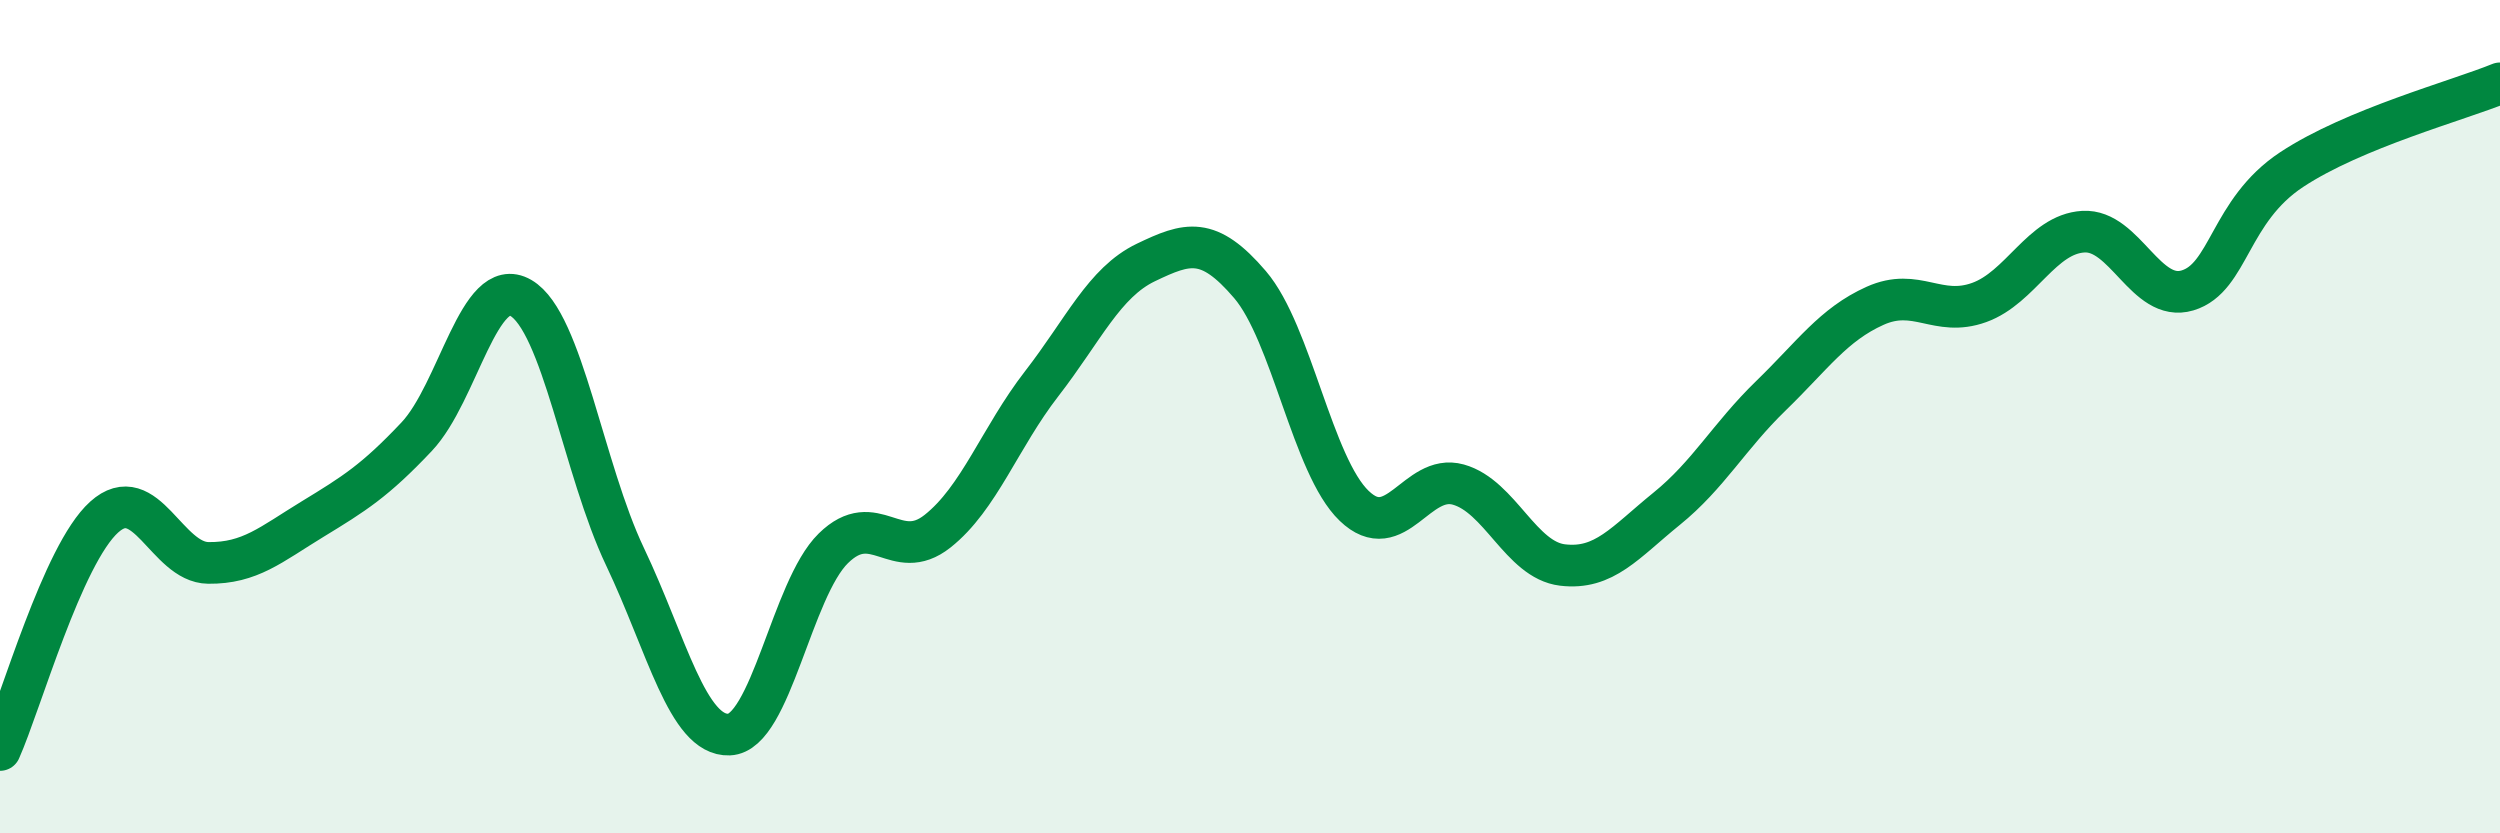
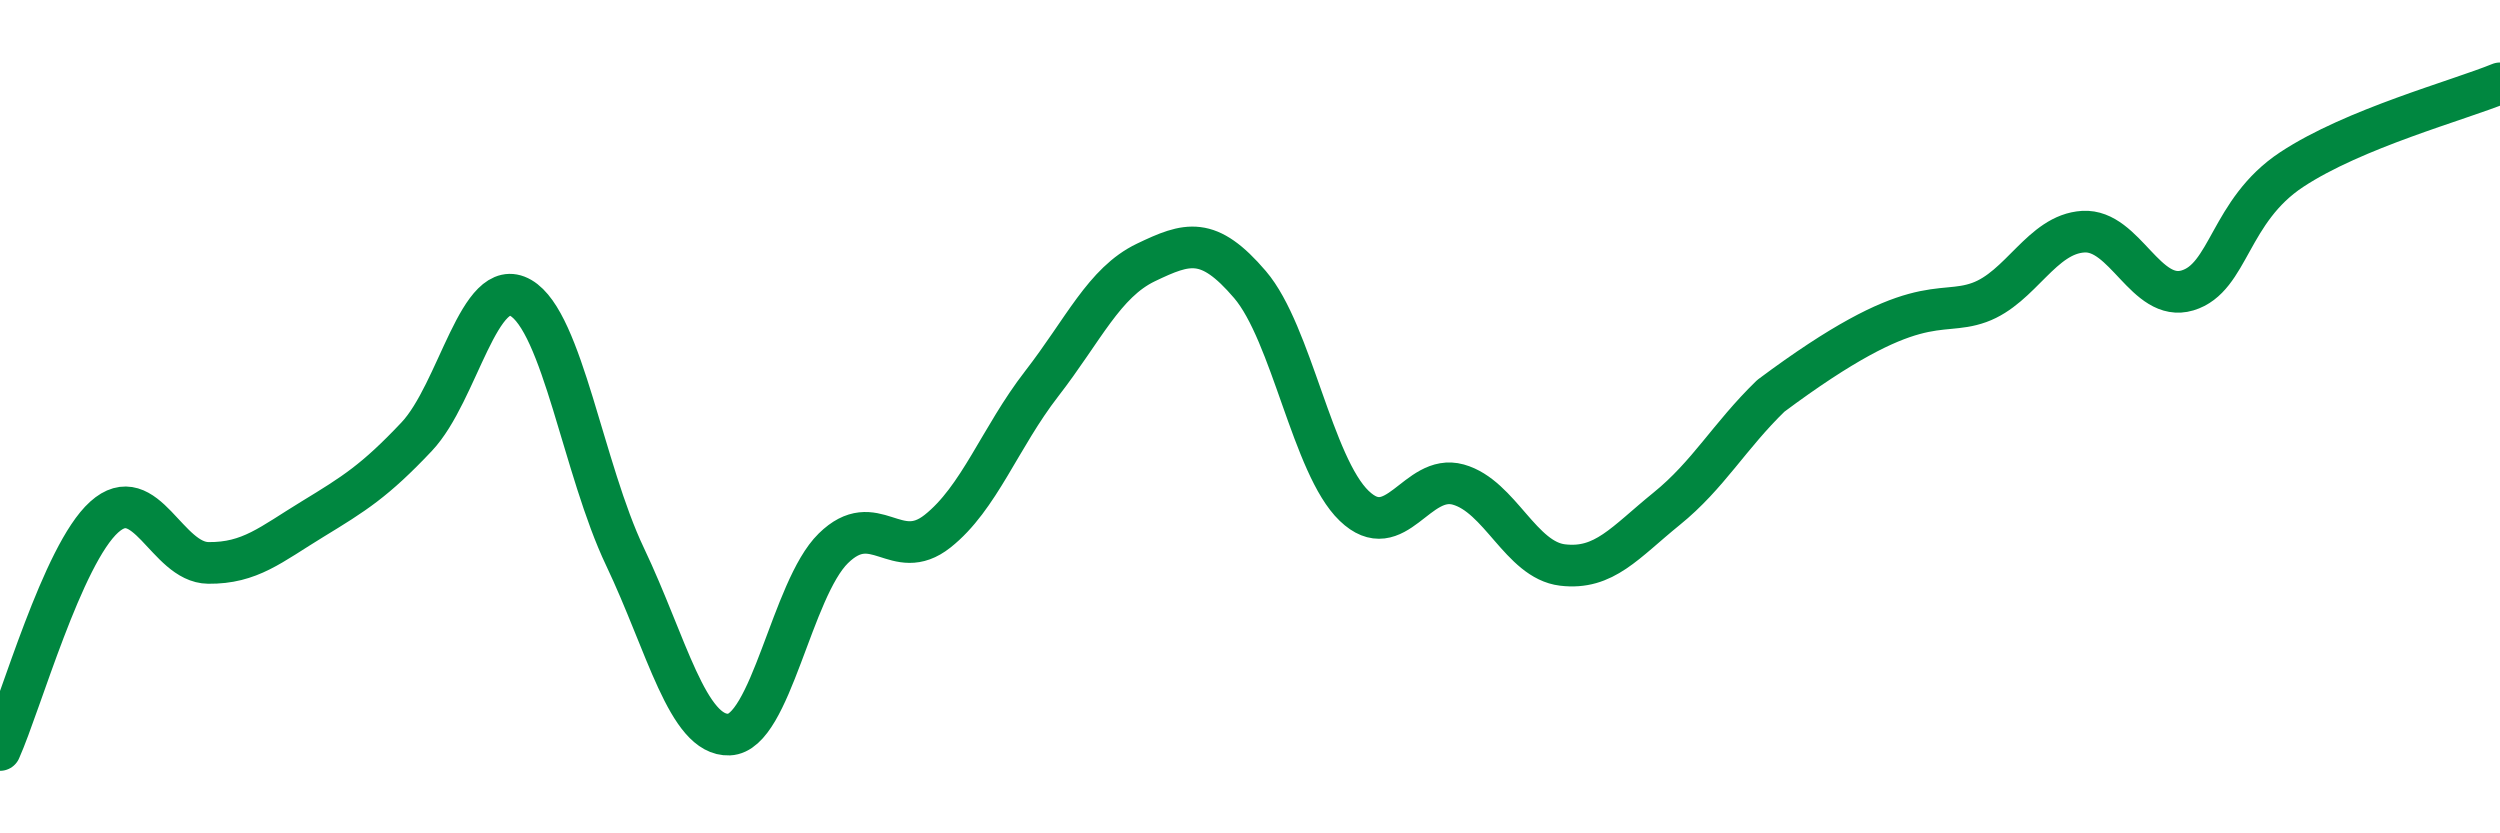
<svg xmlns="http://www.w3.org/2000/svg" width="60" height="20" viewBox="0 0 60 20">
-   <path d="M 0,18 C 0.5,16.88 1.5,13.31 2.5,12.41 C 3.5,11.51 4,13.5 5,13.51 C 6,13.52 6.5,13.07 7.5,12.46 C 8.5,11.85 9,11.54 10,10.48 C 11,9.42 11.5,6.57 12.5,7.15 C 13.5,7.73 14,11.26 15,13.36 C 16,15.46 16.5,17.67 17.5,17.63 C 18.5,17.59 19,14.14 20,13.16 C 21,12.18 21.5,13.54 22.5,12.75 C 23.5,11.96 24,10.5 25,9.21 C 26,7.92 26.5,6.78 27.5,6.3 C 28.5,5.82 29,5.66 30,6.83 C 31,8 31.5,11.18 32.5,12.14 C 33.5,13.1 34,11.35 35,11.63 C 36,11.91 36.5,13.44 37.5,13.56 C 38.5,13.68 39,13.02 40,12.21 C 41,11.4 41.5,10.47 42.5,9.5 C 43.5,8.53 44,7.79 45,7.34 C 46,6.89 46.5,7.62 47.5,7.26 C 48.5,6.9 49,5.62 50,5.56 C 51,5.5 51.5,7.27 52.5,6.97 C 53.5,6.67 53.5,5.06 55,4.07 C 56.5,3.08 59,2.41 60,2L60 20L0 20Z" fill="#008740" opacity="0.1" stroke-linecap="round" stroke-linejoin="round" />
-   <path d="M 0,18 C 0.5,16.88 1.5,13.31 2.5,12.41 C 3.5,11.51 4,13.5 5,13.51 C 6,13.52 6.5,13.07 7.5,12.46 C 8.5,11.85 9,11.54 10,10.48 C 11,9.42 11.5,6.57 12.5,7.15 C 13.5,7.73 14,11.26 15,13.36 C 16,15.46 16.5,17.67 17.5,17.63 C 18.5,17.59 19,14.14 20,13.16 C 21,12.18 21.5,13.54 22.5,12.75 C 23.5,11.96 24,10.5 25,9.21 C 26,7.92 26.5,6.78 27.5,6.3 C 28.5,5.82 29,5.66 30,6.83 C 31,8 31.5,11.18 32.5,12.14 C 33.5,13.1 34,11.35 35,11.63 C 36,11.91 36.5,13.44 37.5,13.56 C 38.5,13.68 39,13.02 40,12.21 C 41,11.4 41.5,10.47 42.5,9.5 C 43.5,8.53 44,7.79 45,7.34 C 46,6.89 46.5,7.62 47.5,7.26 C 48.5,6.9 49,5.62 50,5.56 C 51,5.5 51.5,7.27 52.5,6.97 C 53.5,6.67 53.5,5.06 55,4.07 C 56.5,3.08 59,2.41 60,2" stroke="#008740" stroke-width="1" fill="none" stroke-linecap="round" stroke-linejoin="round" />
+   <path d="M 0,18 C 0.5,16.88 1.5,13.31 2.5,12.41 C 3.5,11.51 4,13.5 5,13.51 C 6,13.52 6.5,13.07 7.5,12.46 C 8.5,11.85 9,11.54 10,10.48 C 11,9.42 11.5,6.57 12.5,7.15 C 13.5,7.73 14,11.26 15,13.36 C 16,15.46 16.5,17.67 17.5,17.63 C 18.5,17.59 19,14.14 20,13.16 C 21,12.18 21.5,13.54 22.5,12.75 C 23.5,11.96 24,10.5 25,9.21 C 26,7.92 26.5,6.78 27.5,6.3 C 28.5,5.82 29,5.66 30,6.83 C 31,8 31.5,11.18 32.5,12.14 C 33.5,13.1 34,11.35 35,11.63 C 36,11.91 36.5,13.44 37.5,13.56 C 38.5,13.68 39,13.02 40,12.21 C 41,11.4 41.5,10.47 42.5,9.5 C 46,6.89 46.5,7.62 47.5,7.26 C 48.5,6.9 49,5.62 50,5.56 C 51,5.5 51.5,7.27 52.5,6.97 C 53.5,6.67 53.5,5.06 55,4.07 C 56.5,3.08 59,2.41 60,2" stroke="#008740" stroke-width="1" fill="none" stroke-linecap="round" stroke-linejoin="round" />
</svg>